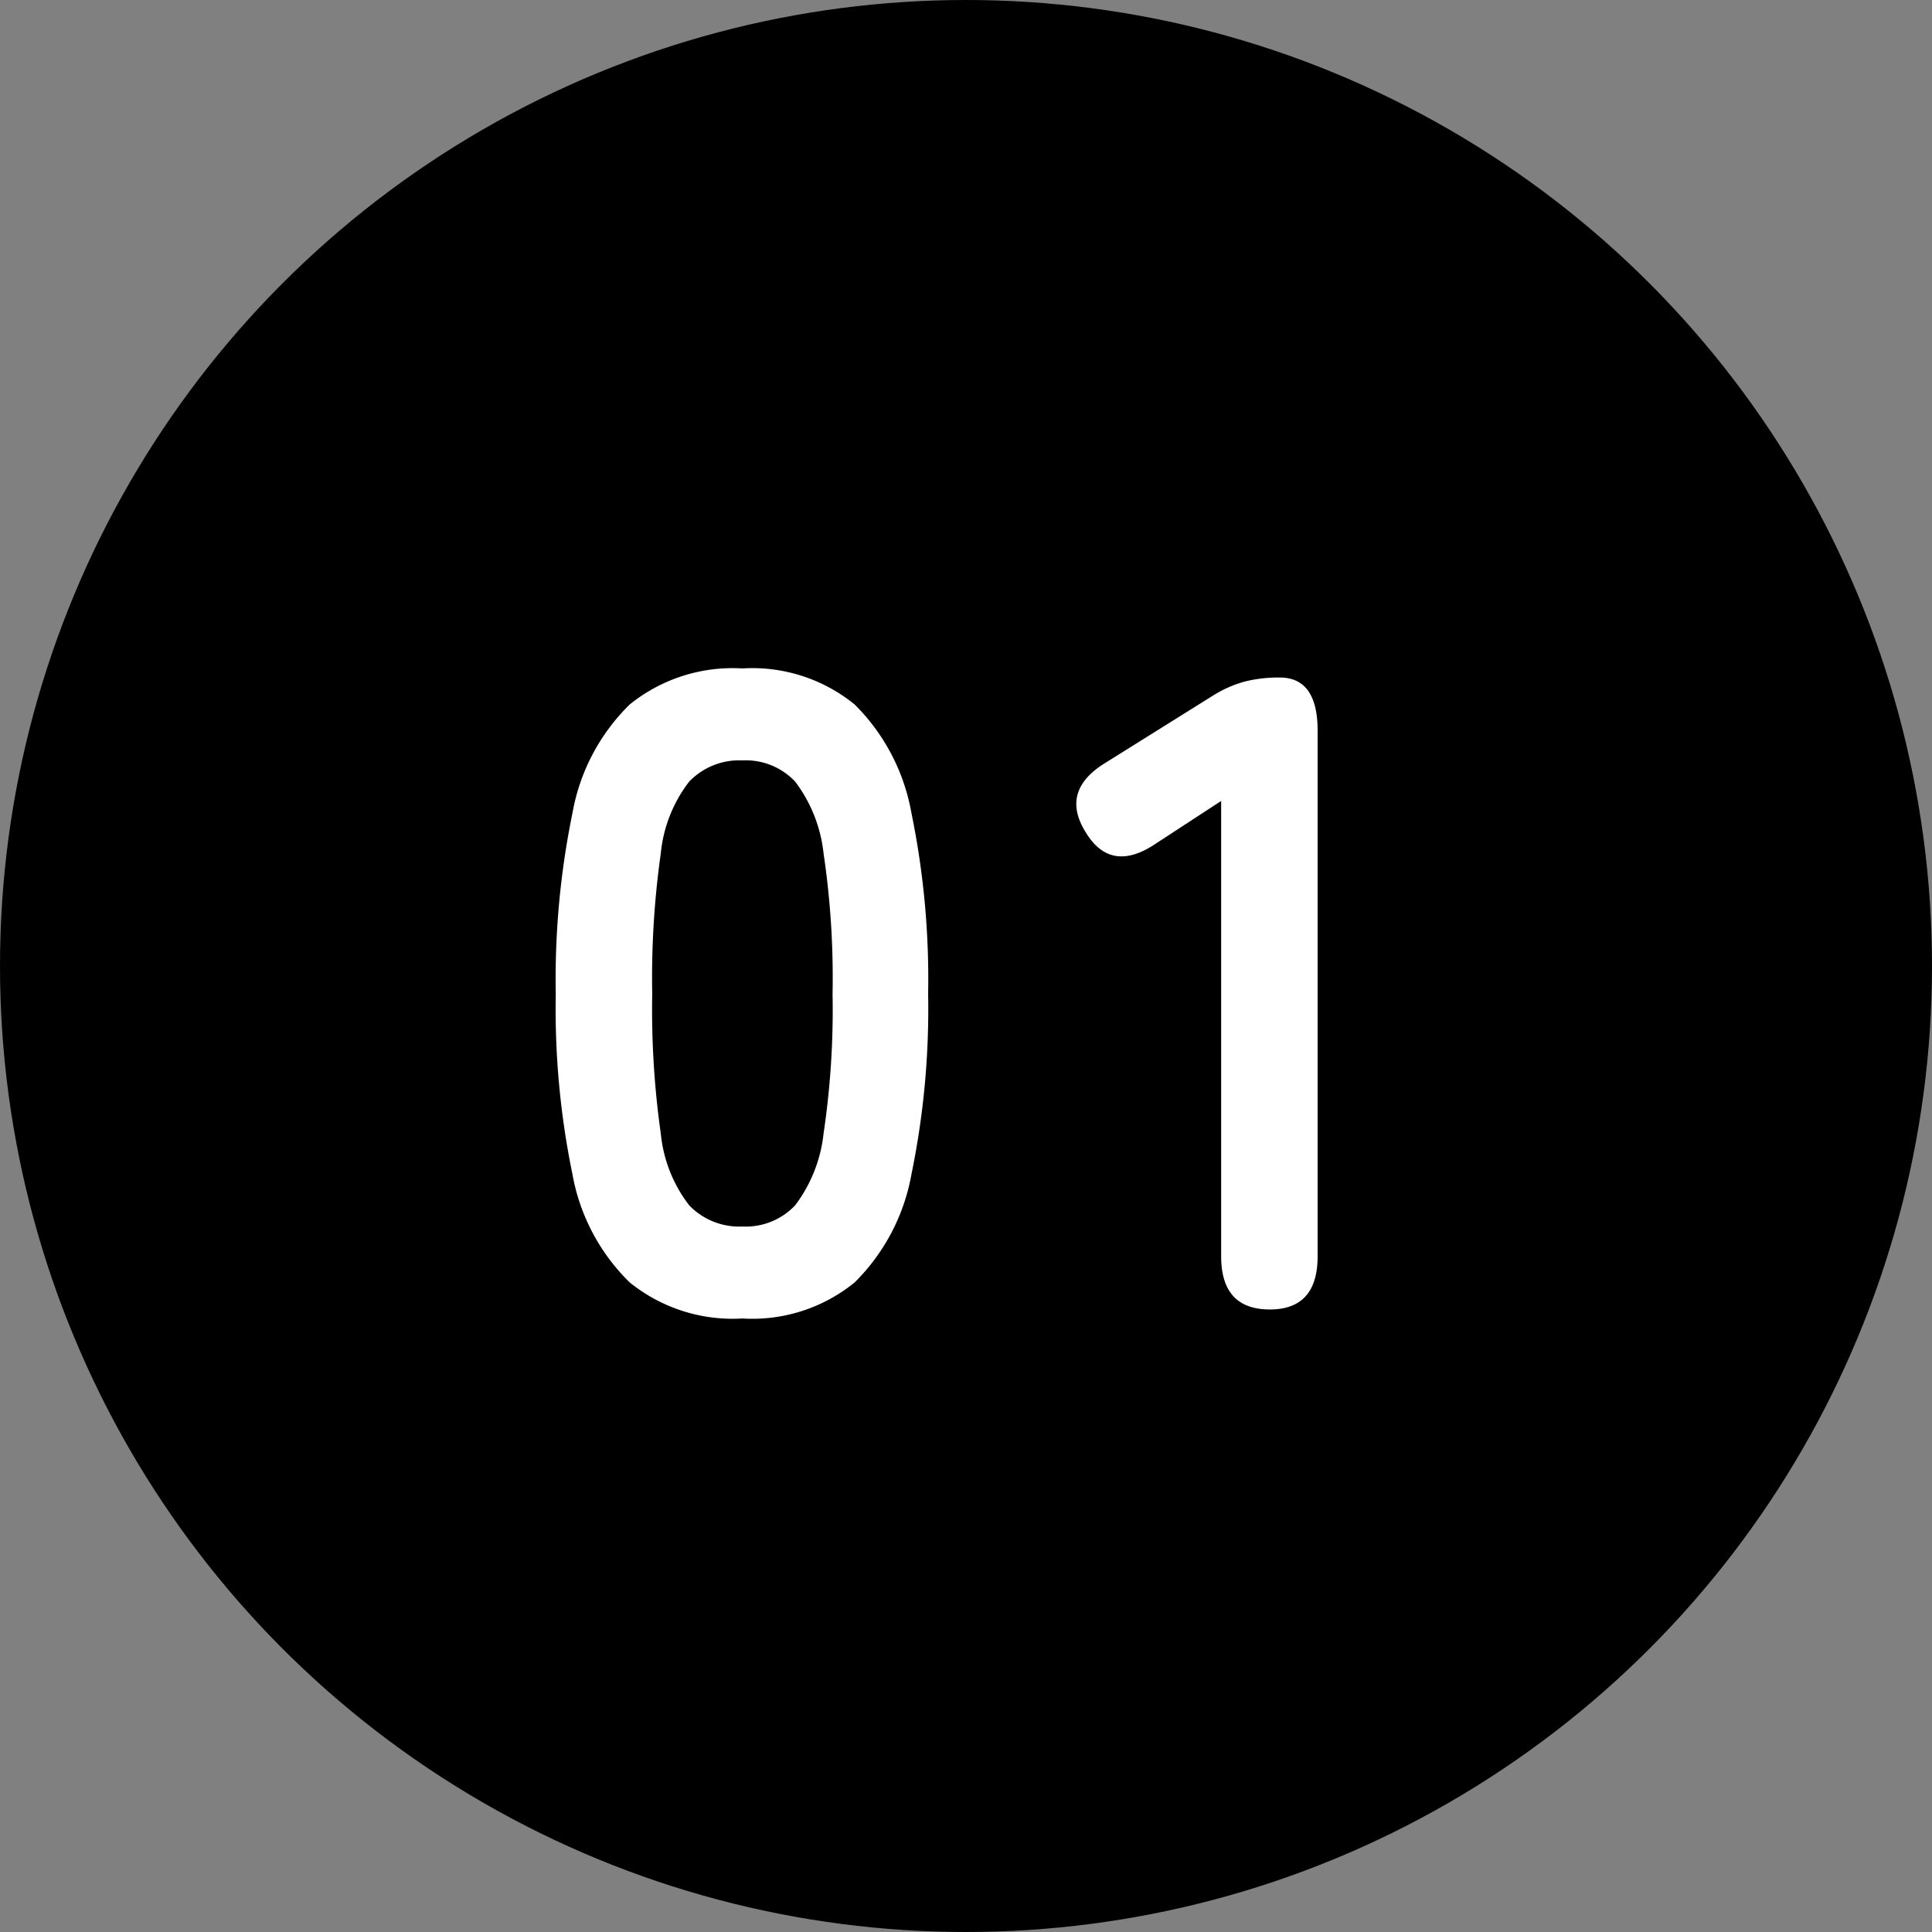
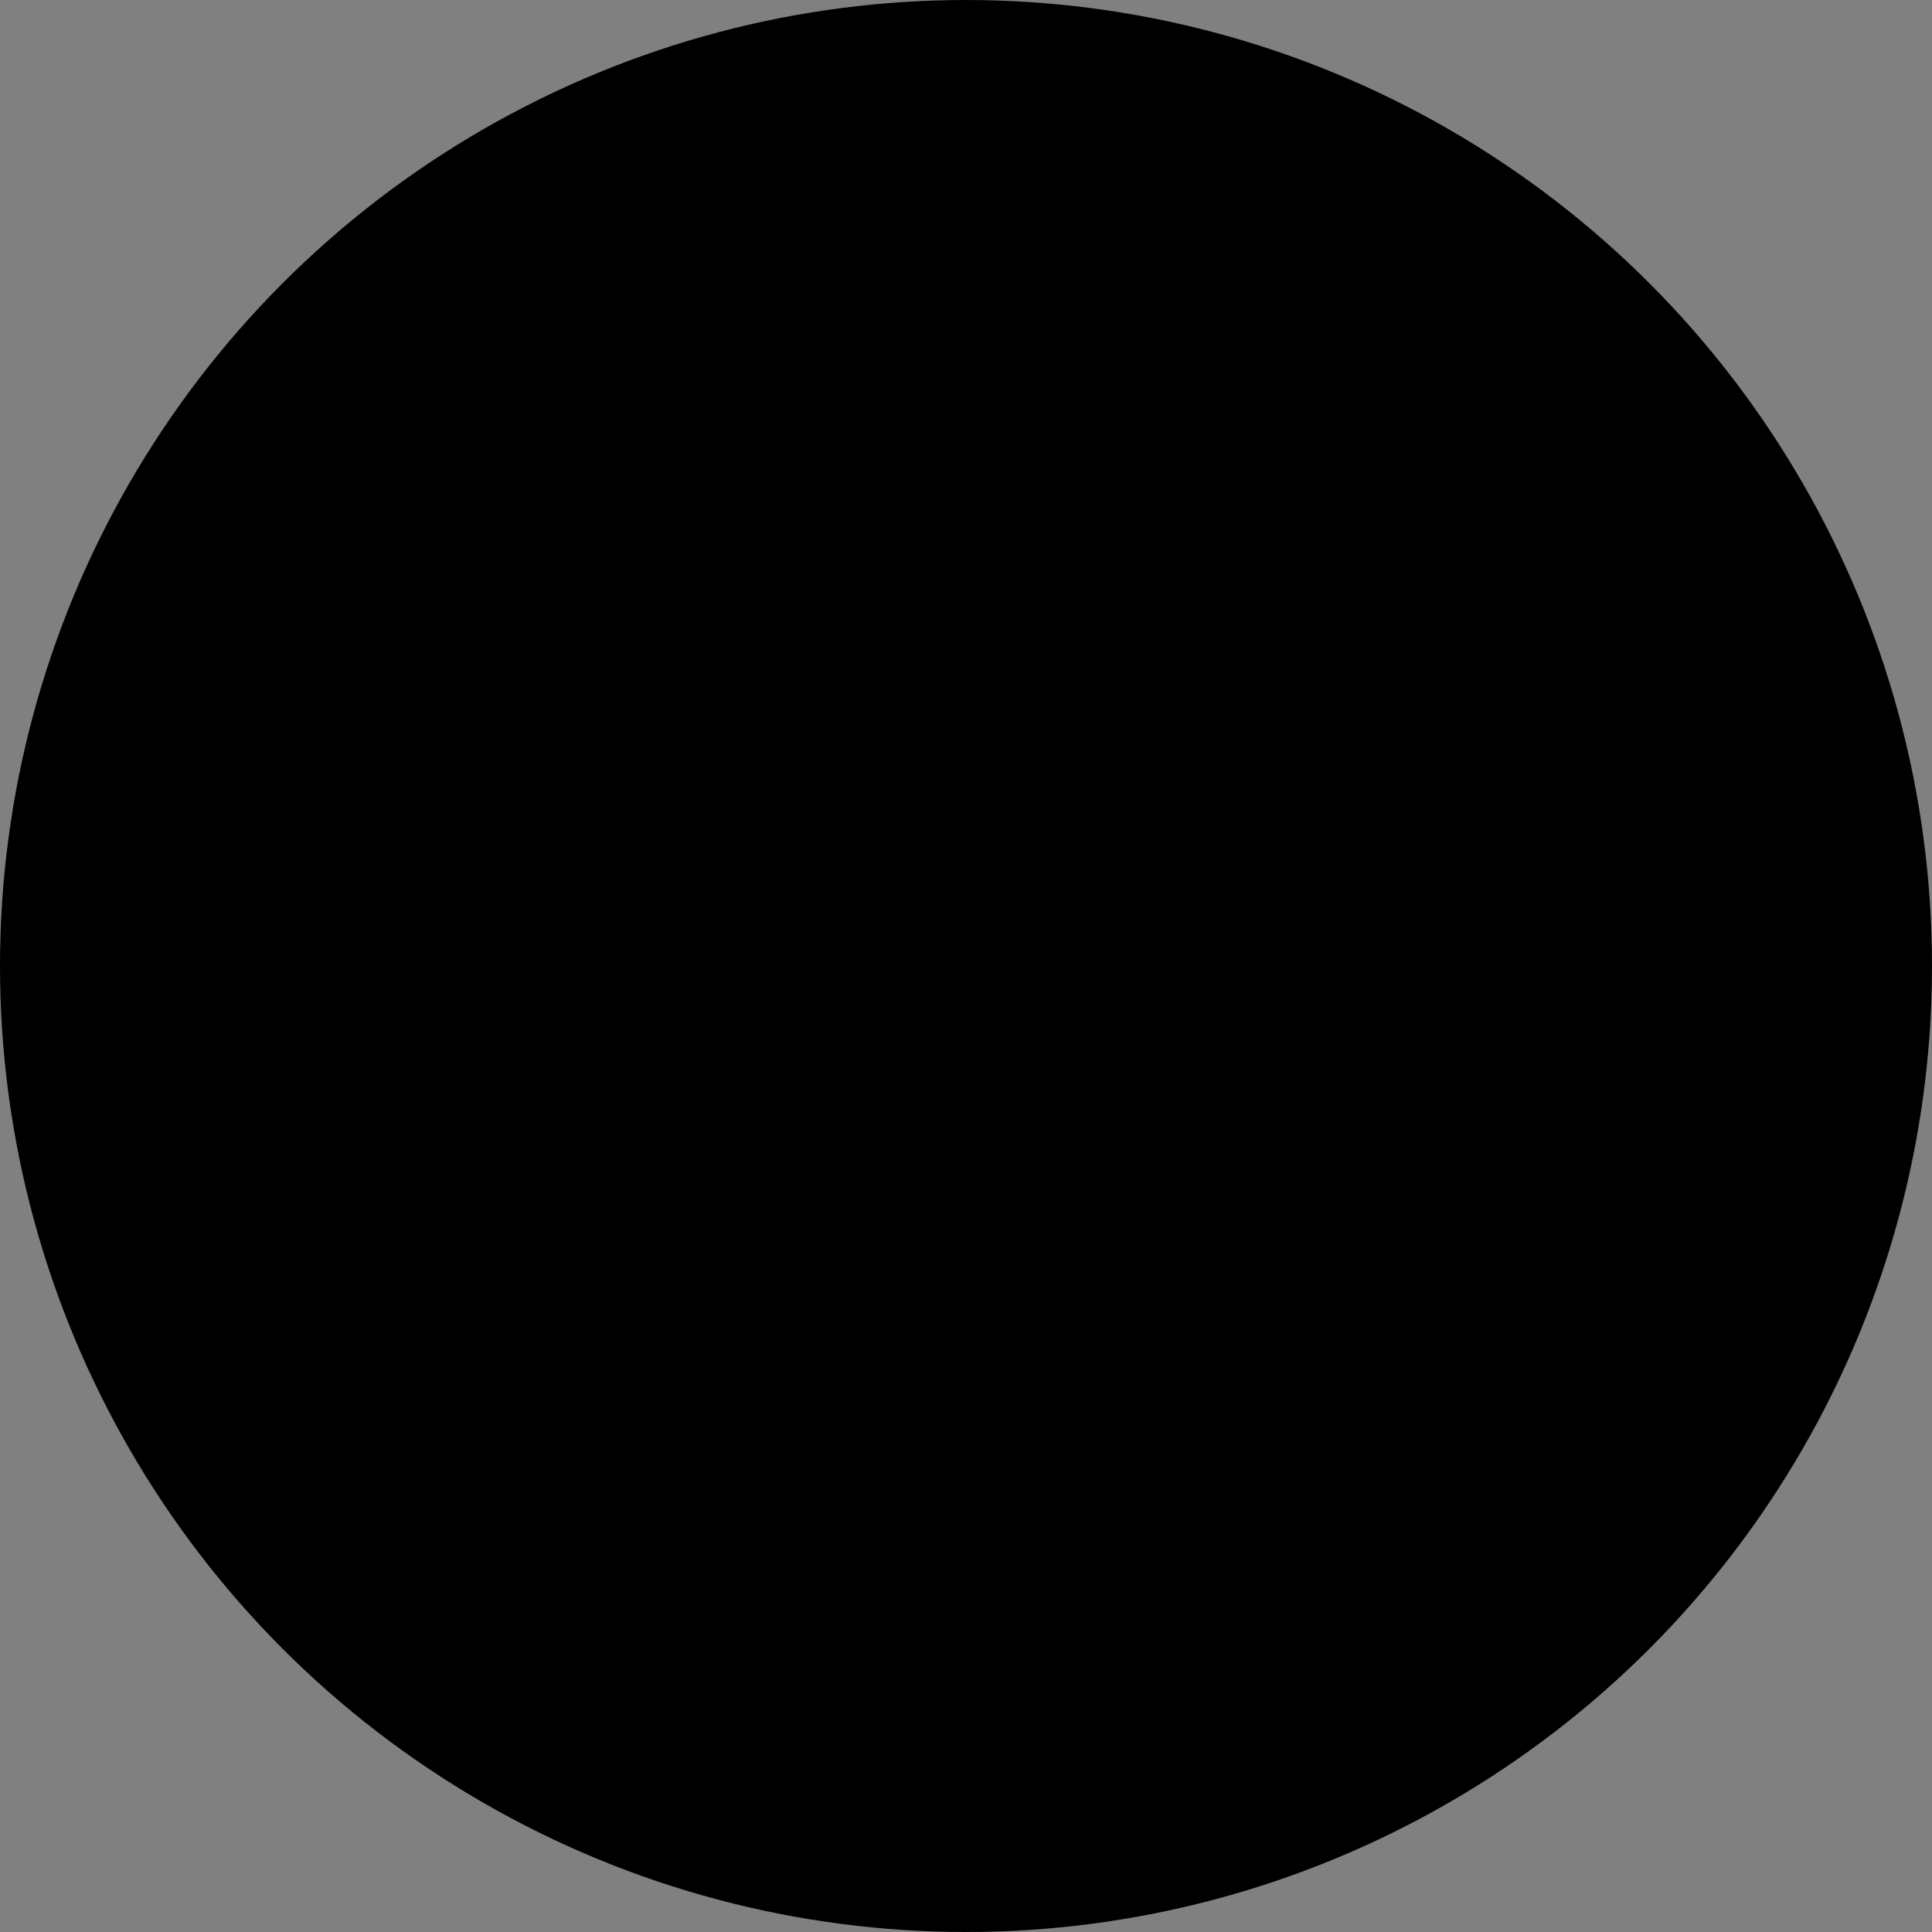
<svg xmlns="http://www.w3.org/2000/svg" width="90" height="90" viewBox="0 0 90 90">
  <rect x="0" y="0" width="90" height="90" fill="#808080" stroke="none" />
  <g id="point" transform="translate(-34 -475.001)">
    <circle id="楕円形_19" data-name="楕円形 19" cx="45" cy="45" r="45" transform="translate(34 475.001)" />
-     <path id="_01" data-name="01" d="M10.584.42a7.629,7.629,0,0,1-5.25-1.68A9.346,9.346,0,0,1,2.667-6.3a38.1,38.1,0,0,1-.777-8.4,38.391,38.391,0,0,1,.777-8.421,9.362,9.362,0,0,1,2.667-5.061,7.629,7.629,0,0,1,5.25-1.68,7.548,7.548,0,0,1,5.229,1.68,9.439,9.439,0,0,1,2.646,5.061,38.391,38.391,0,0,1,.777,8.421,38.1,38.1,0,0,1-.777,8.4,9.423,9.423,0,0,1-2.646,5.04A7.548,7.548,0,0,1,10.584.42Zm0-4.284a3.165,3.165,0,0,0,2.457-.987A6.744,6.744,0,0,0,14.364-8.19a39.076,39.076,0,0,0,.42-6.51,39.41,39.41,0,0,0-.42-6.552,6.744,6.744,0,0,0-1.323-3.339,3.165,3.165,0,0,0-2.457-.987,3.232,3.232,0,0,0-2.478.987,6.492,6.492,0,0,0-1.323,3.339,41.449,41.449,0,0,0-.4,6.552,41.1,41.1,0,0,0,.4,6.51A6.492,6.492,0,0,0,8.106-4.851,3.232,3.232,0,0,0,10.584-3.864ZM35.154,0q-2.268,0-2.268-2.478v-21.21l-3.024,1.974q-2.1,1.428-3.276-.5-1.218-1.932.882-3.234l5.04-3.15a5.573,5.573,0,0,1,1.47-.651,6.424,6.424,0,0,1,1.638-.189q1.764,0,1.764,2.478V-2.478Q37.38,0,35.154,0Z" transform="translate(58 536.001)" fill="#fff" />
  </g>
</svg>